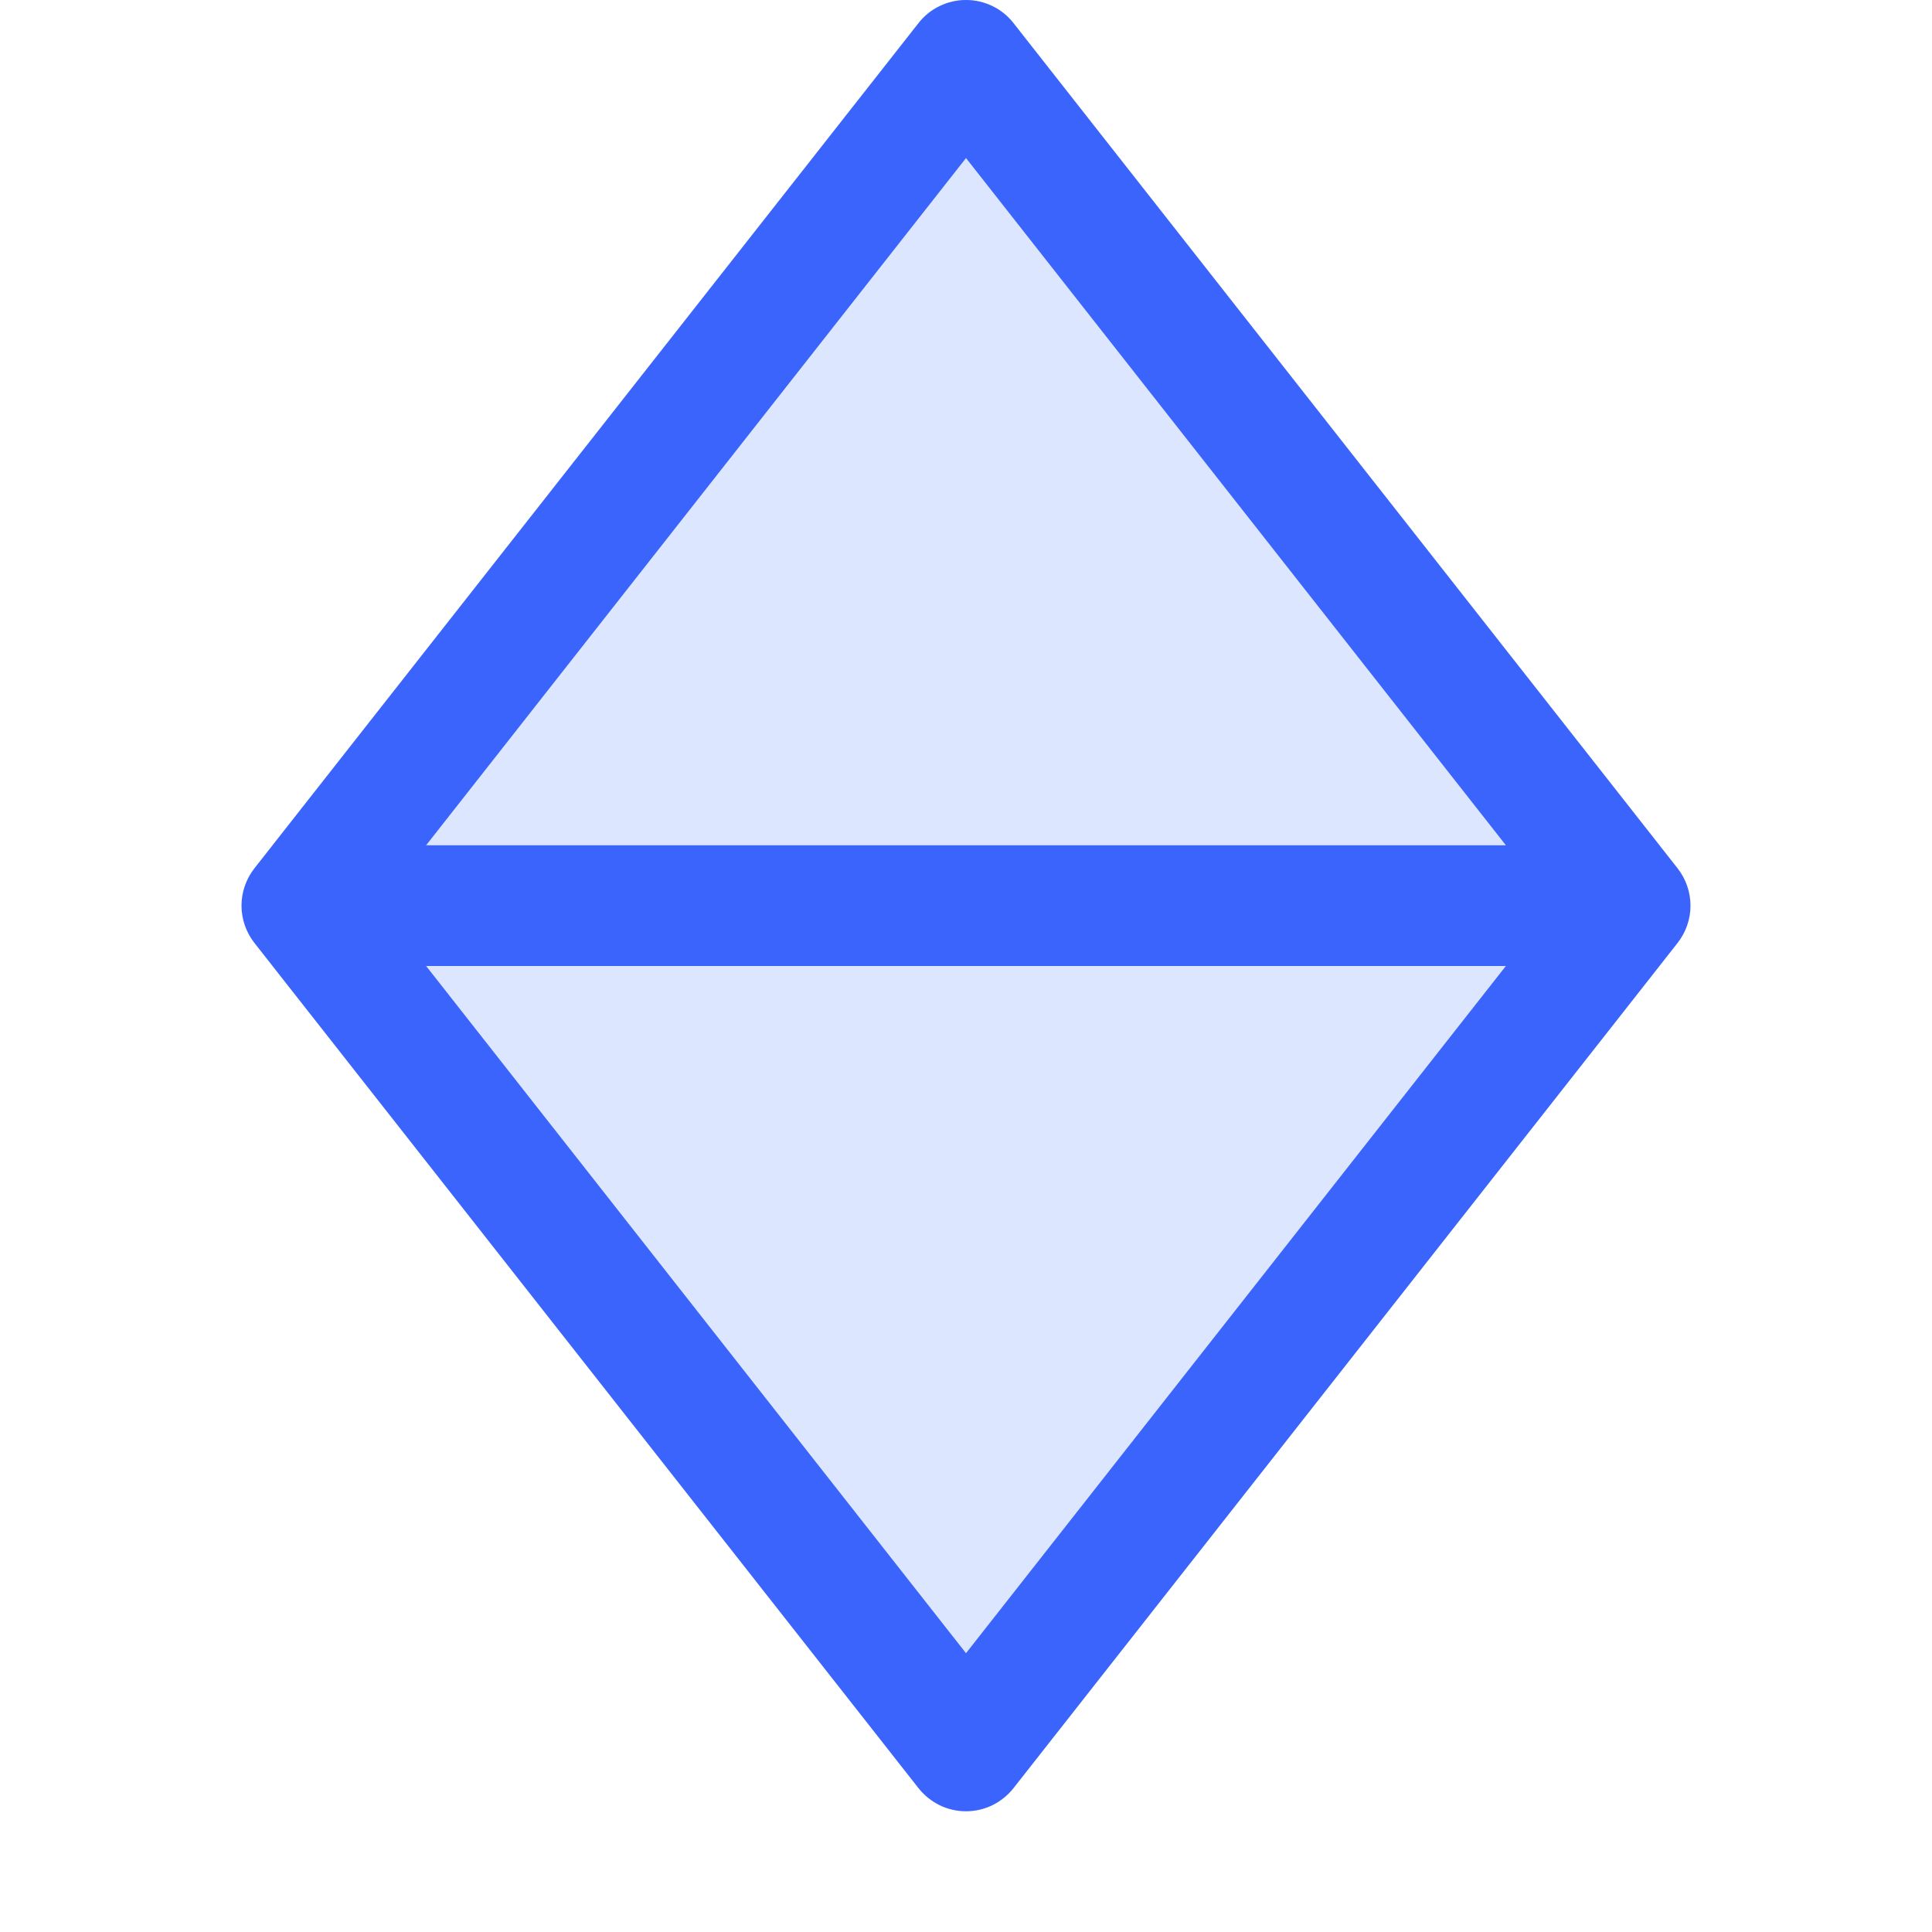
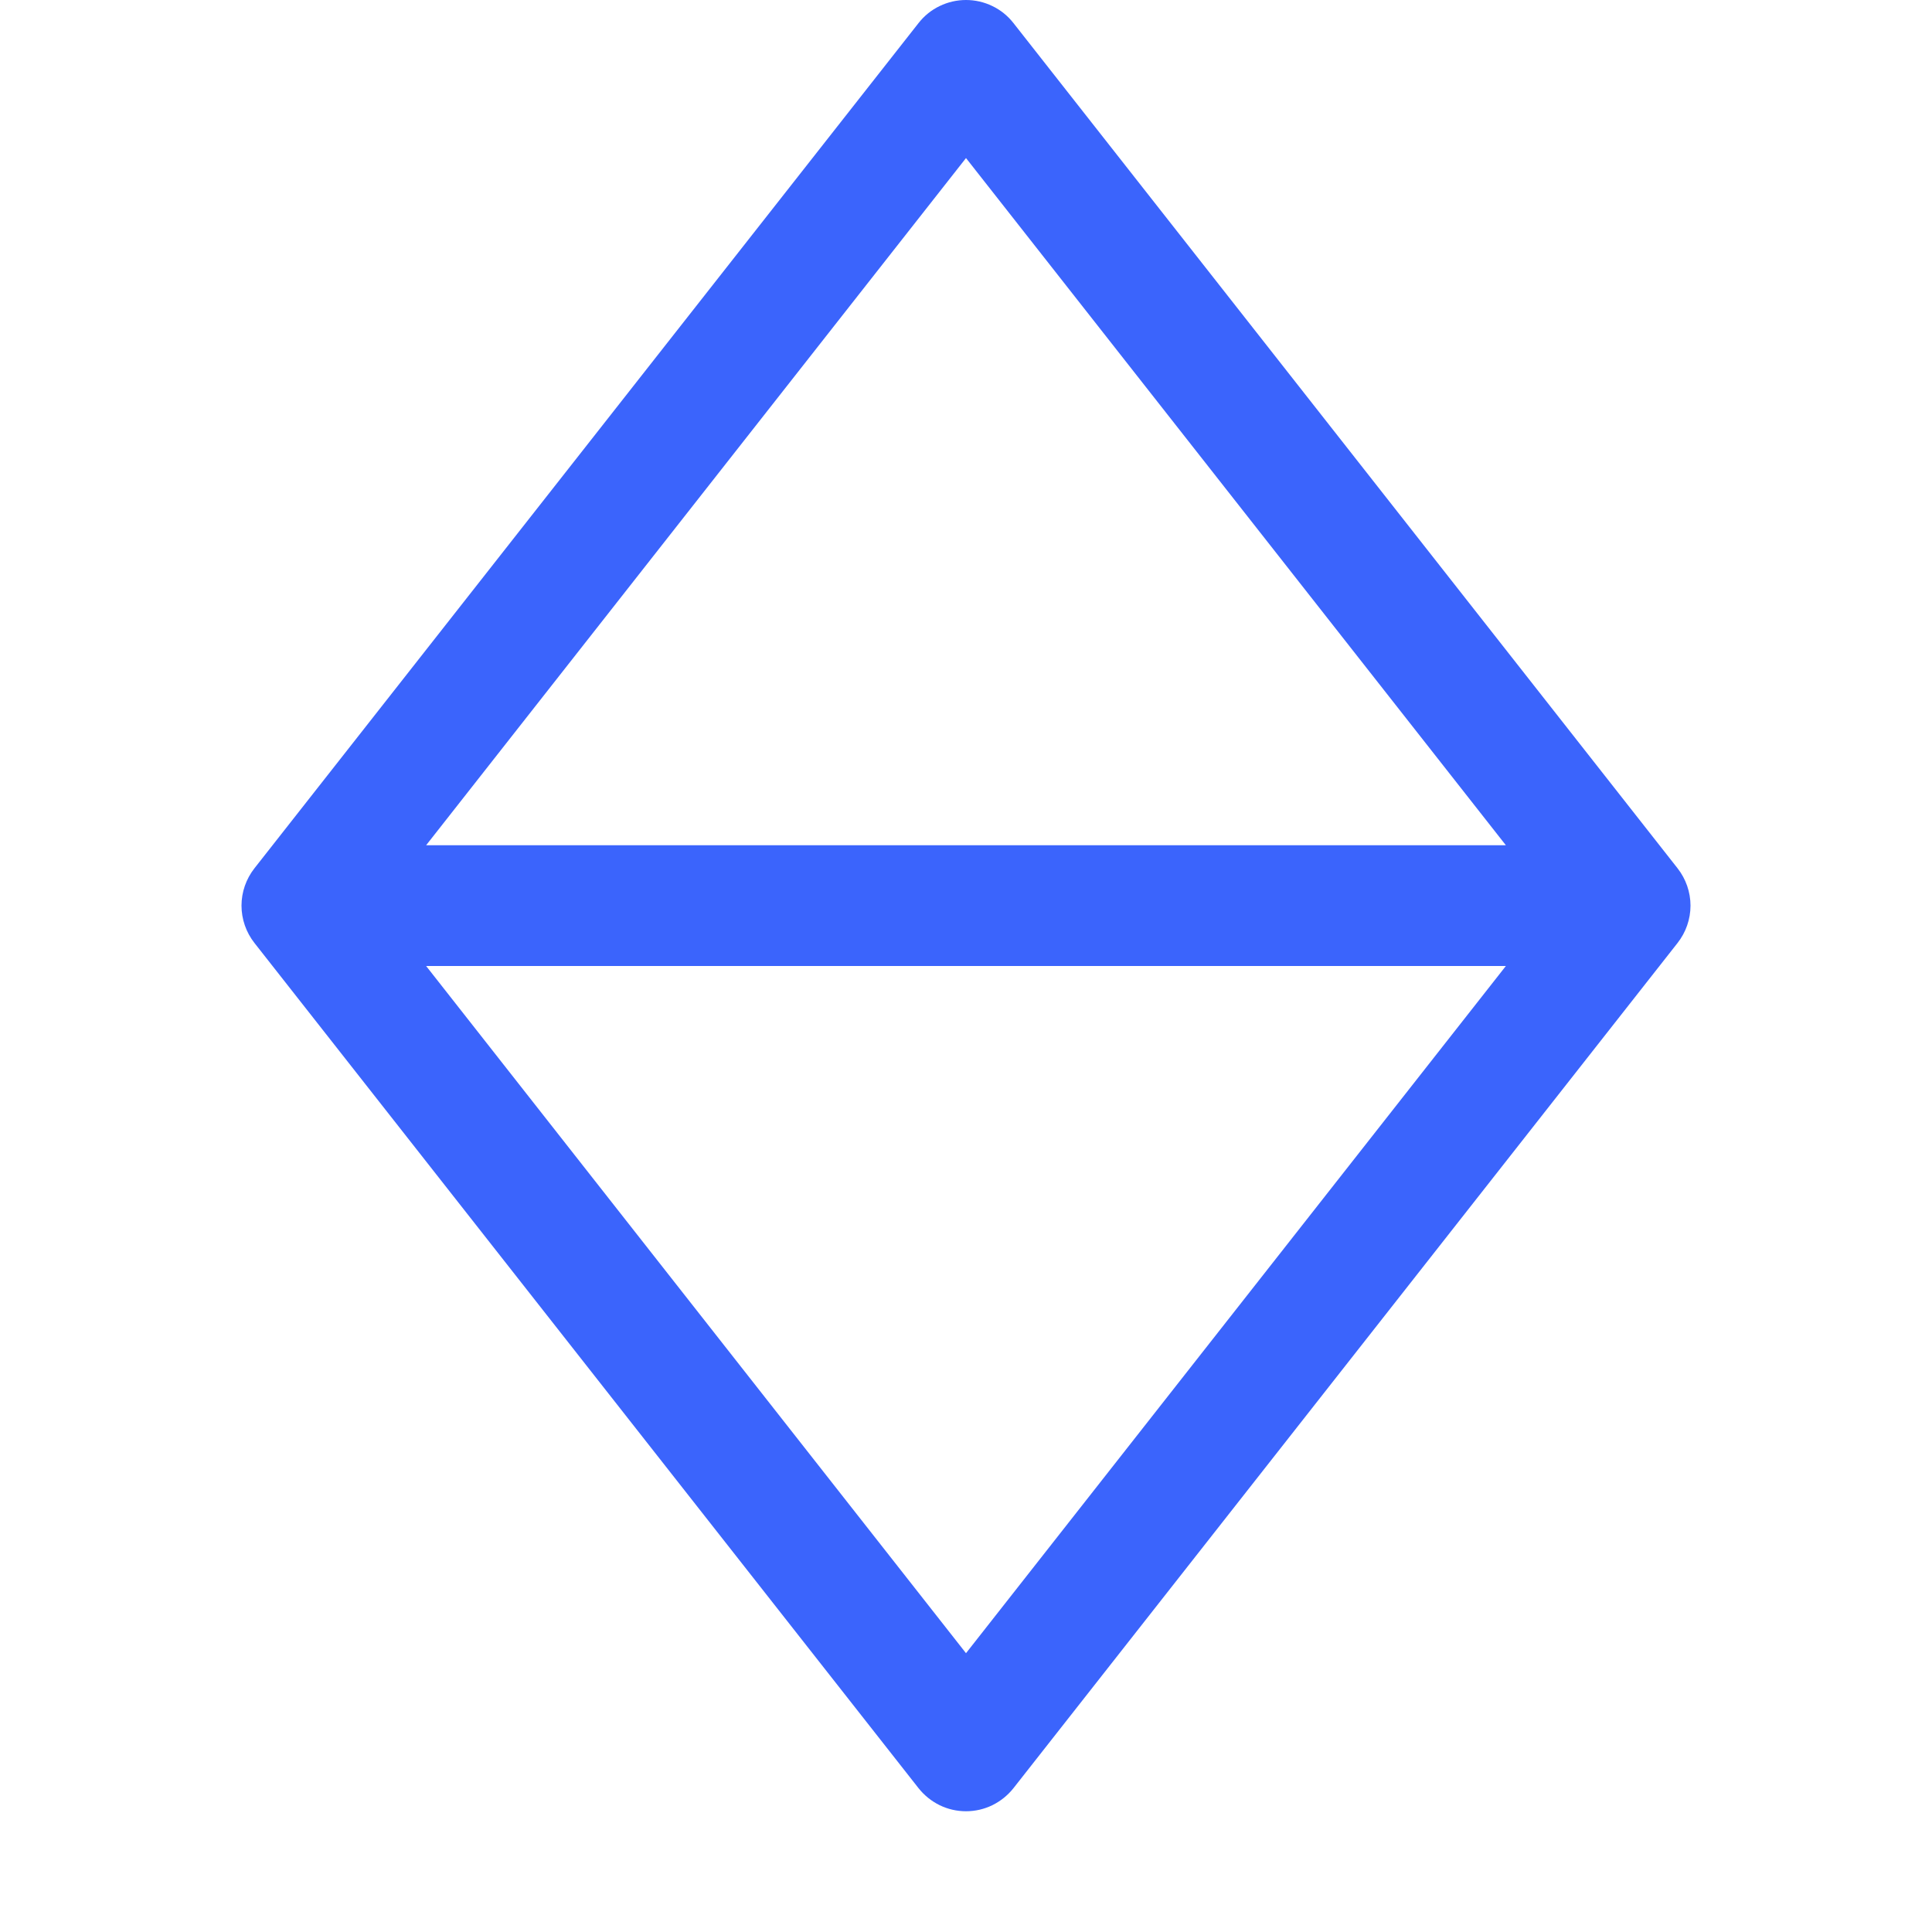
<svg xmlns="http://www.w3.org/2000/svg" viewBox="0 0 16 16" fill="none">
  <g opacity="0.2">
-     <path d="M7.781 0.05C7.713 0.083 7.654 0.131 7.607 0.191L2.257 7H13.743L8.393 0.191C8.346 0.131 8.286 0.083 8.218 0.05C8.15 0.017 8.076 0 8 0C7.924 0 7.849 0.017 7.781 0.05Z" fill="#4F87FE" />
-     <path d="M13.743 8H2.257L7.607 14.809C7.654 14.868 7.713 14.916 7.781 14.95C7.849 14.983 7.924 15 8 15C8.076 15 8.15 14.983 8.218 14.95C8.286 14.916 8.346 14.868 8.393 14.809L13.743 8Z" fill="#4F87FE" />
-   </g>
+     </g>
  <path d="M12.471 7L8 1.309L3.529 7H12.471ZM3.529 8L8 13.691L12.471 8H3.529ZM7.607 0.191C7.654 0.131 7.713 0.083 7.782 0.05C7.85 0.017 7.924 0 8 0C8.076 0 8.15 0.017 8.218 0.05C8.287 0.083 8.346 0.131 8.393 0.191L13.893 7.191C13.962 7.279 14 7.388 14 7.5C14 7.612 13.962 7.721 13.893 7.809L8.393 14.809C8.346 14.868 8.287 14.916 8.218 14.95C8.15 14.983 8.076 15 8 15C7.924 15 7.85 14.983 7.782 14.95C7.713 14.916 7.654 14.868 7.607 14.809L2.107 7.809C2.038 7.721 2 7.612 2 7.5C2 7.388 2.038 7.279 2.107 7.191L7.607 0.191Z" fill="#3B64FC" />
</svg>